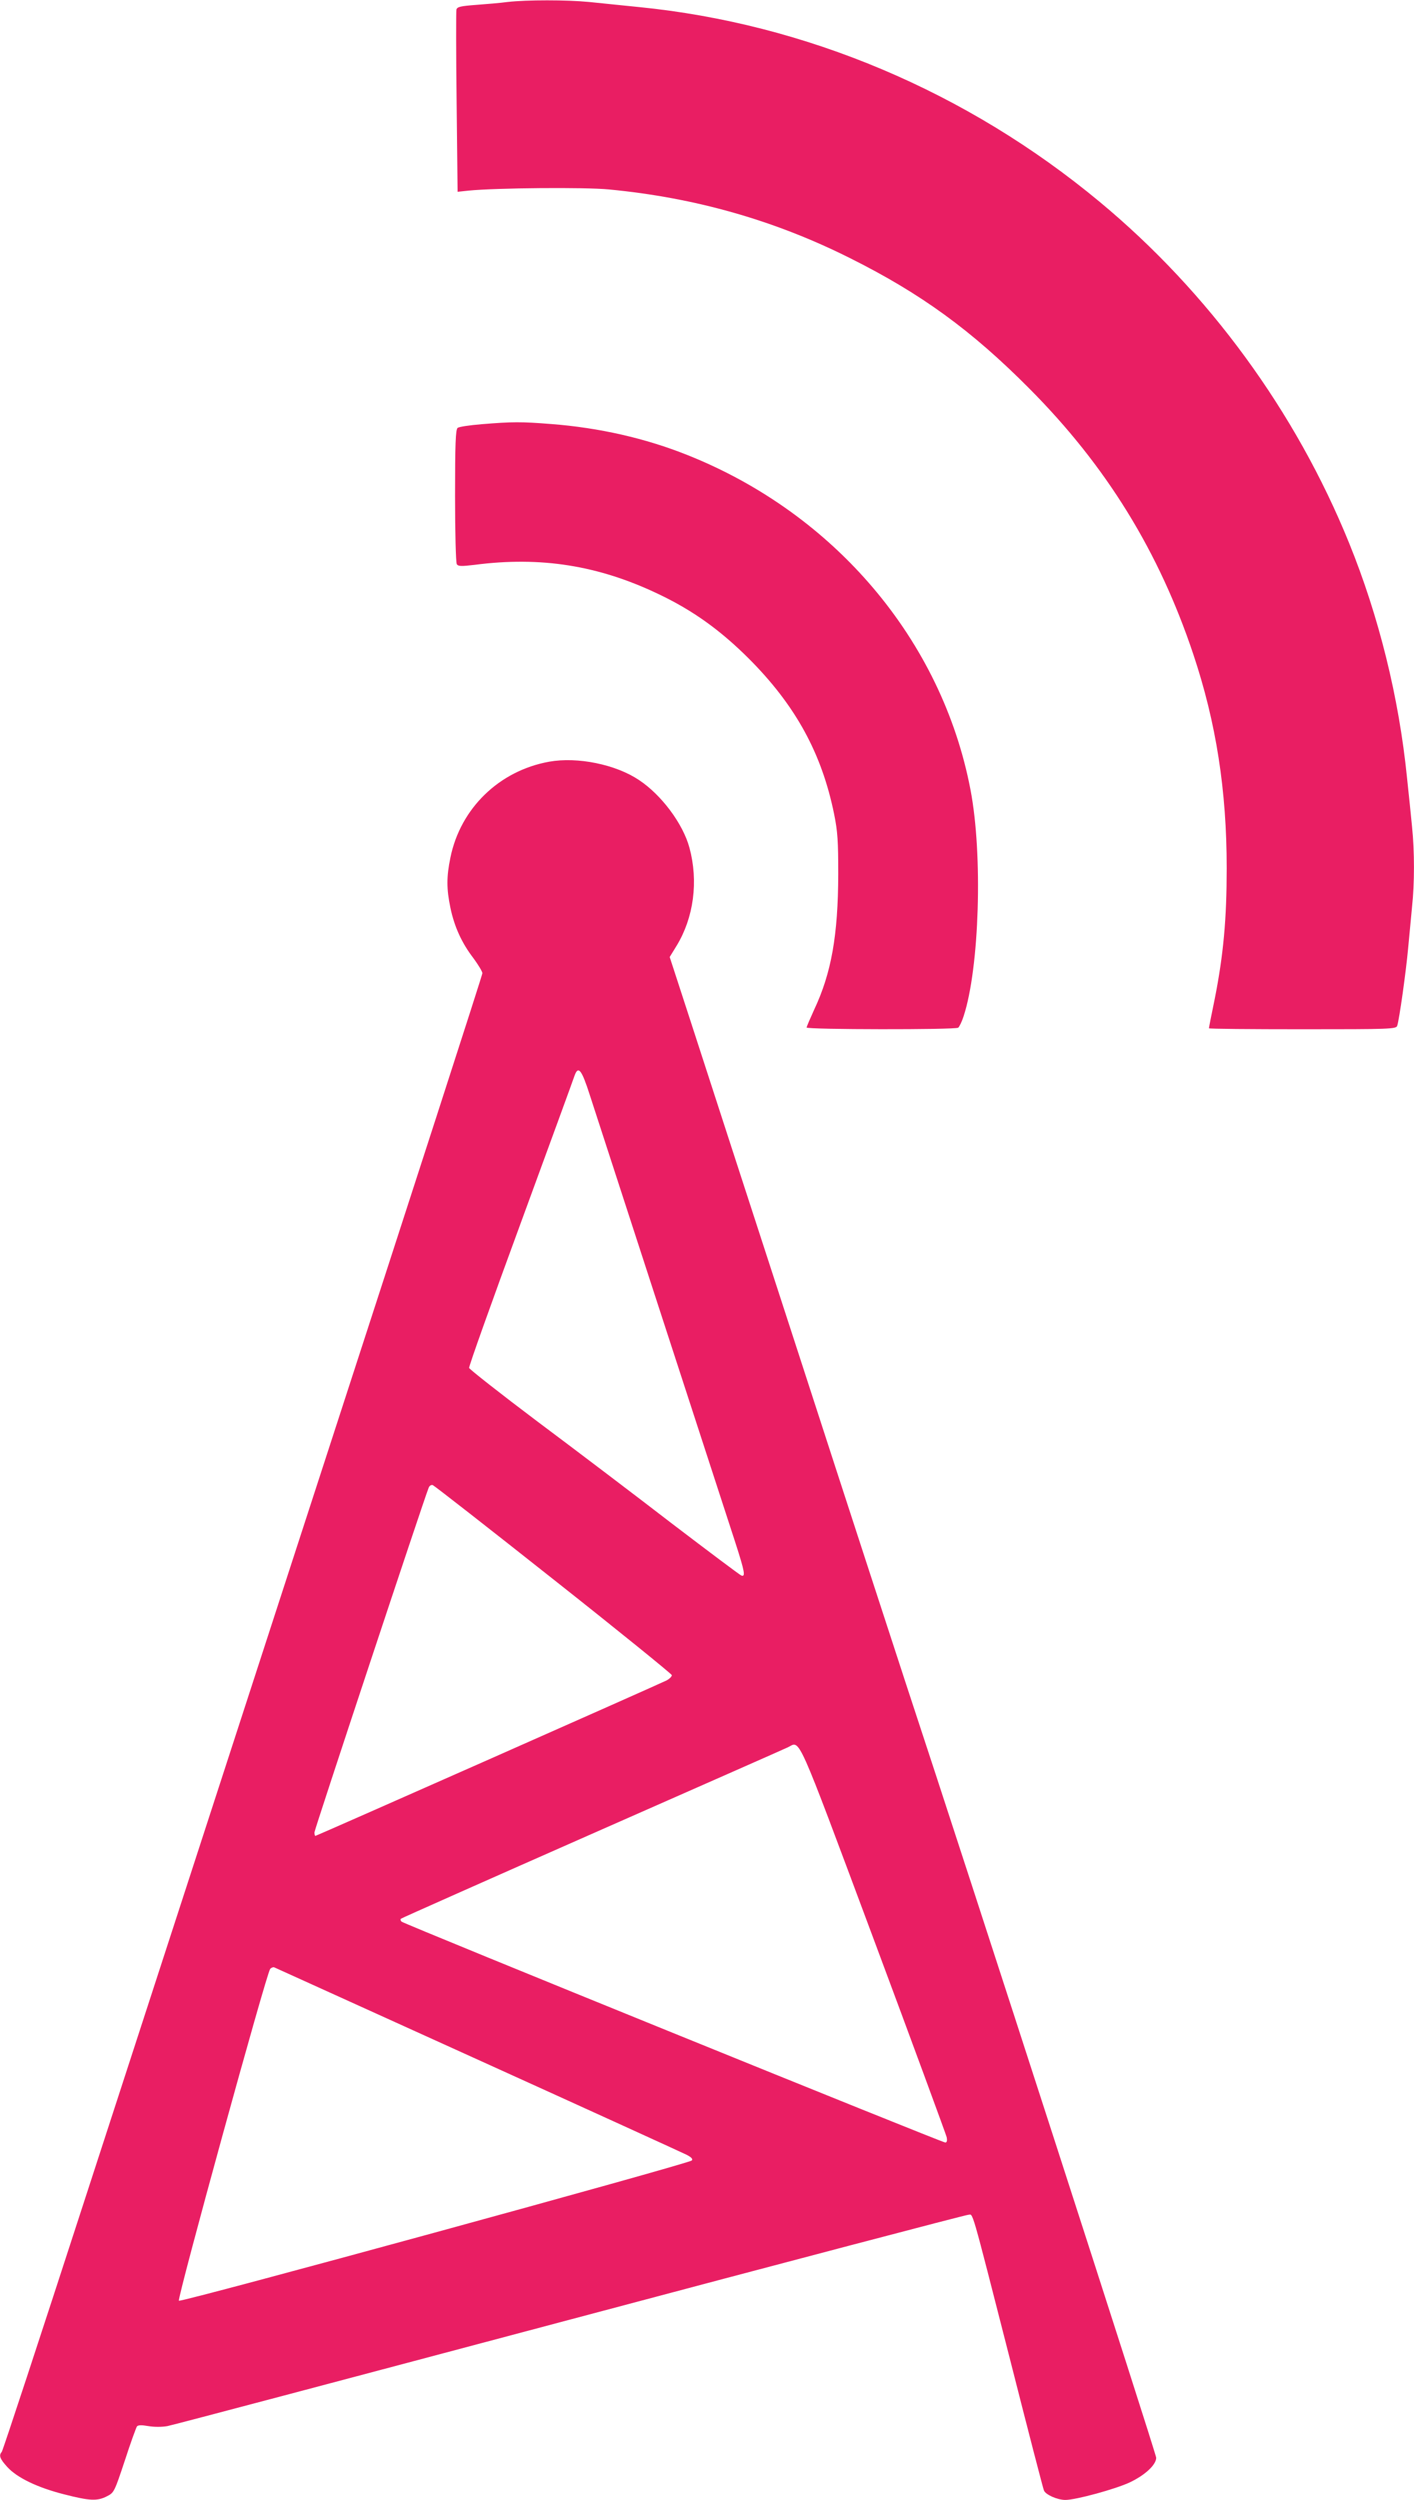
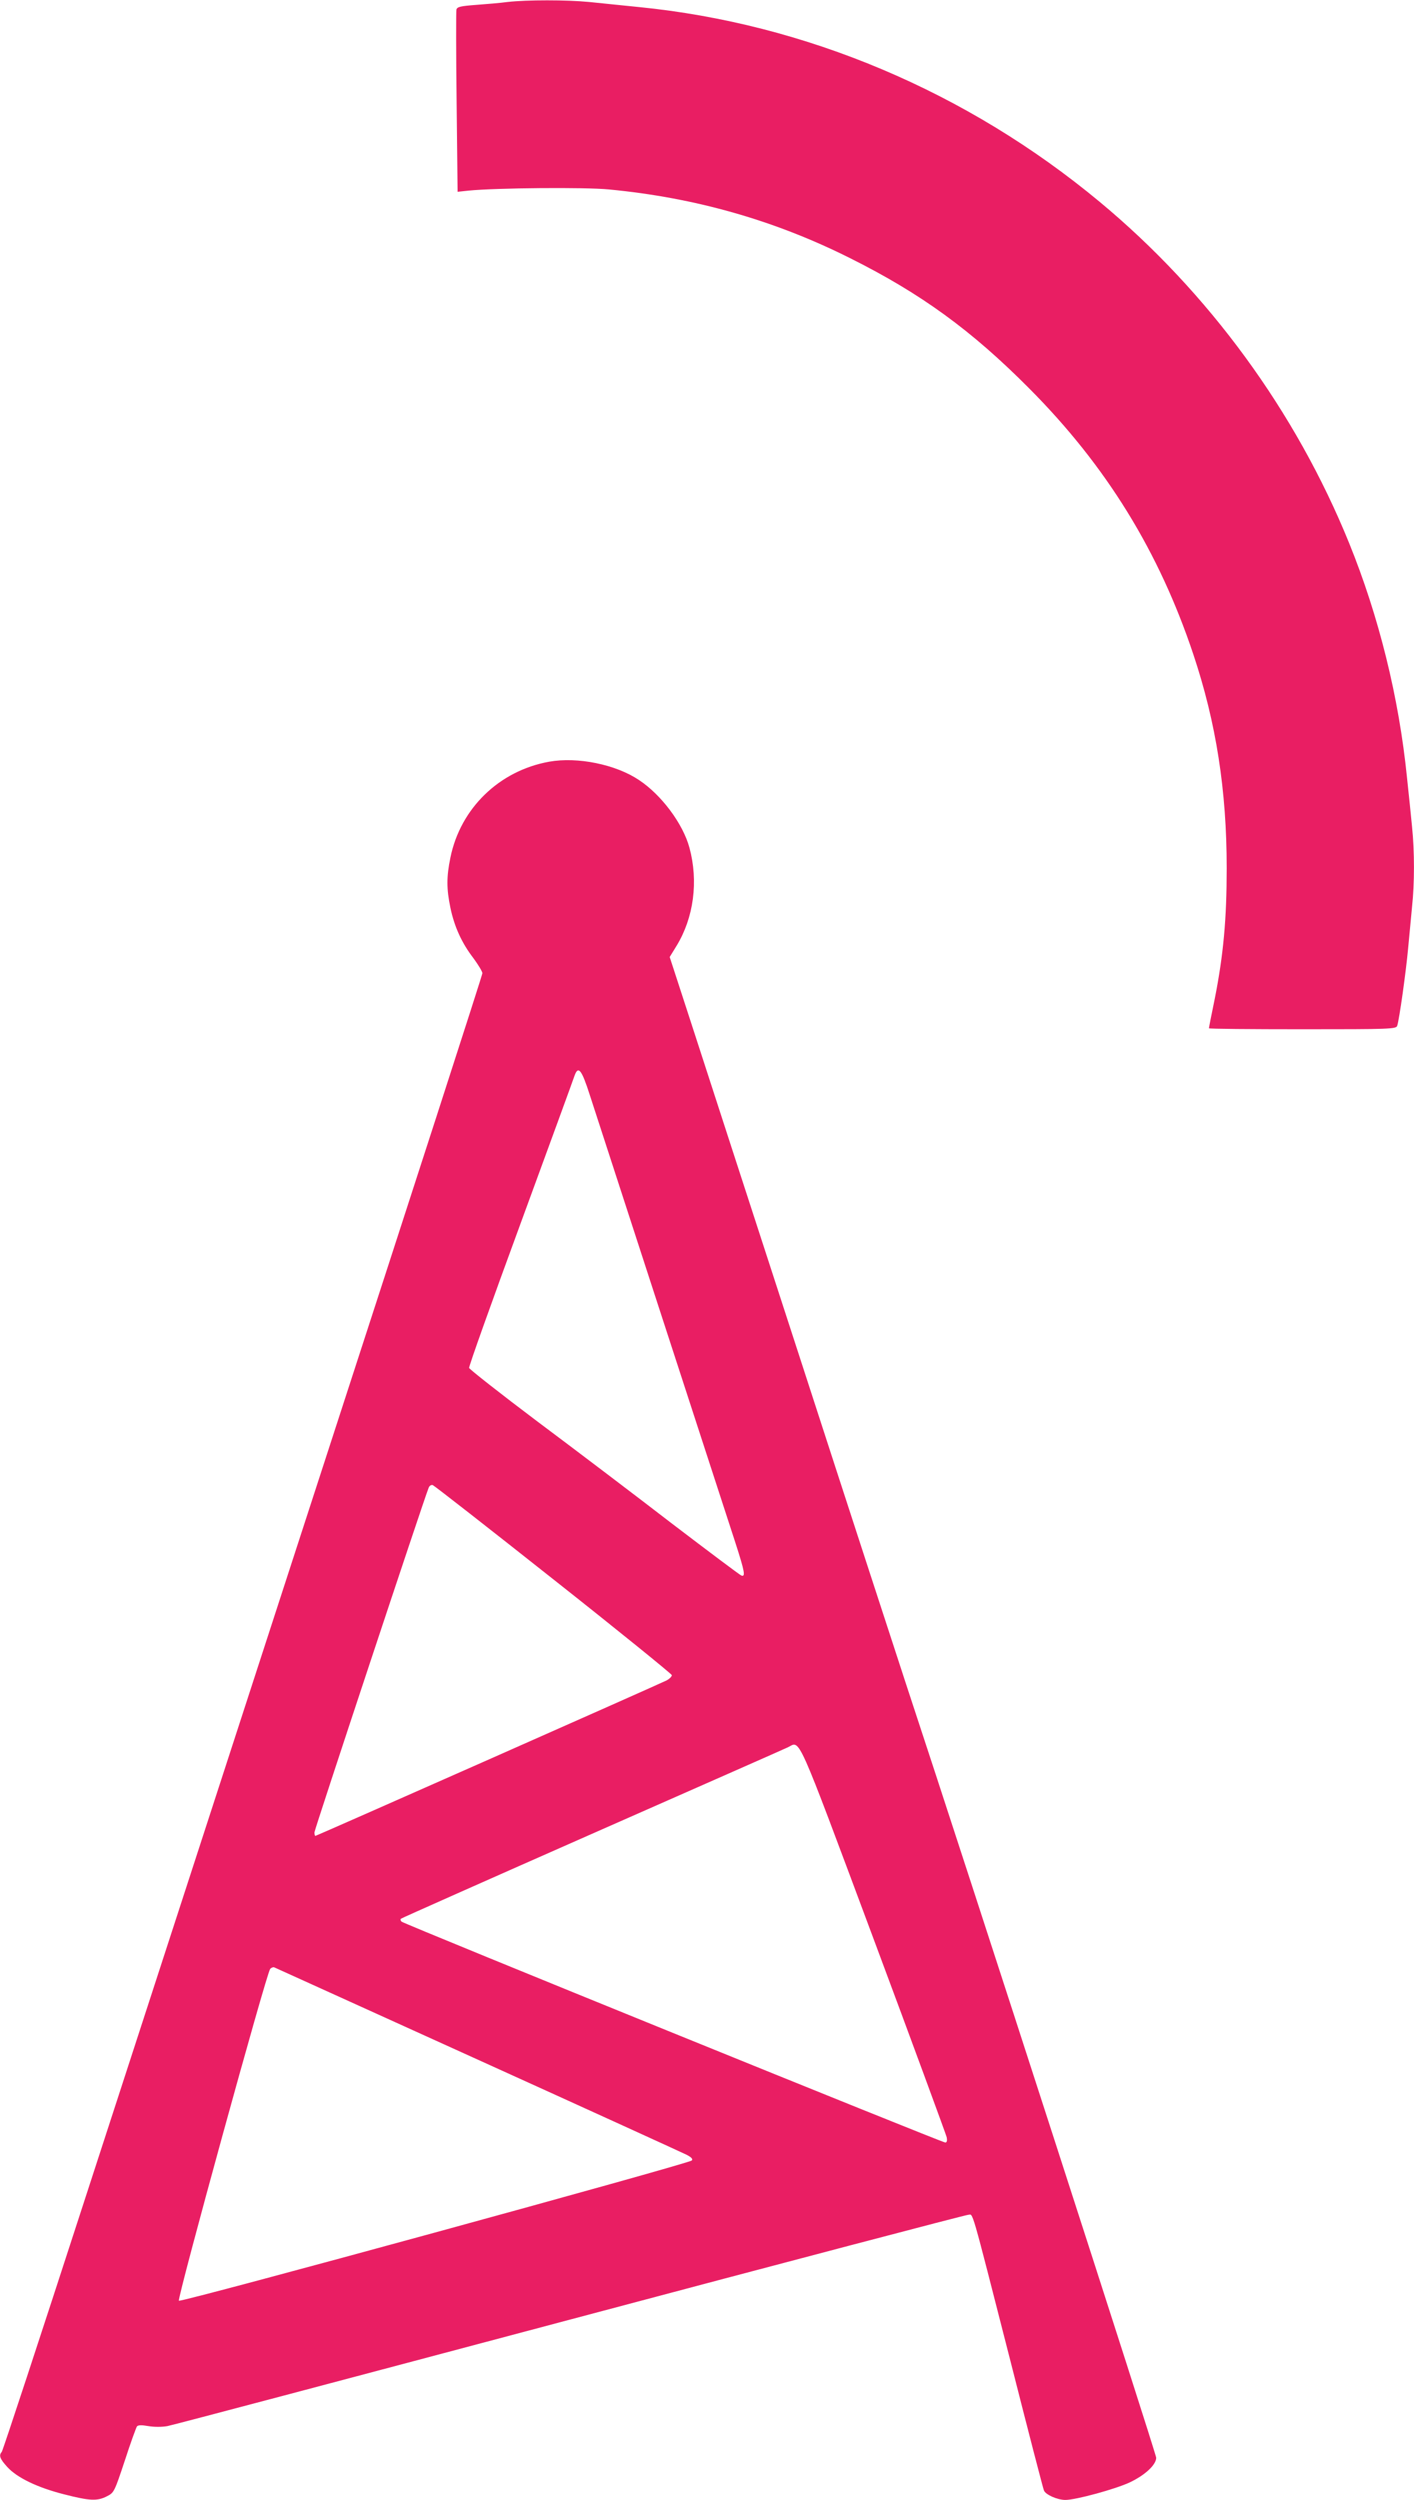
<svg xmlns="http://www.w3.org/2000/svg" version="1.0" width="724pt" height="1280pt" viewBox="0 0 724 1280" preserveAspectRatio="xMidYMid meet">
  <g transform="translate(0,1280) scale(0.1,-0.1)" fill="#e91e63" stroke="none">
    <path d="M2600 12790 c-36 -5 -108 -11 -162 -15 -80 -6 -97 -10 -101 -24 -2 -10 -2 -224 1 -475 l5 -458 56 6 c141 14 598 18 719 6 441 -42 849 -158 1237 -353 360 -180 619 -368 915 -666 394 -396 664 -834 840 -1361 117 -350 171 -697 171 -1095 0 -262 -17 -445 -61 -668 -17 -81 -30 -149 -30 -152 0 -3 216 -5 479 -5 448 0 480 1 485 18 11 33 45 277 56 397 6 66 15 161 20 212 13 118 13 286 0 410 -5 54 -17 168 -26 253 -41 407 -143 822 -296 1199 -273 673 -720 1285 -1278 1748 -678 563 -1504 912 -2360 997 -85 9 -200 20 -255 26 -113 11 -318 11 -415 0z" />
-     <path d="M2466 10628 c-60 -5 -116 -13 -123 -19 -10 -9 -13 -81 -13 -348 0 -185 4 -342 9 -350 7 -11 24 -11 92 -3 338 44 633 -3 939 -149 177 -84 318 -185 466 -333 238 -239 372 -484 435 -795 18 -88 21 -140 21 -307 -1 -313 -35 -506 -123 -693 -21 -46 -39 -88 -39 -92 0 -11 760 -12 776 -1 6 4 19 31 28 59 81 247 99 828 35 1160 -146 764 -694 1412 -1449 1713 -215 86 -452 140 -699 159 -151 12 -198 12 -355 -1z" />
    <path d="M2812 8900 c-256 -46 -455 -239 -506 -492 -20 -97 -20 -159 0 -255 20 -97 58 -181 118 -259 25 -34 46 -69 46 -77 0 -9 -363 -1131 -806 -2494 -443 -1363 -994 -3061 -1226 -3773 -231 -712 -424 -1299 -429 -1304 -16 -18 -10 -35 28 -77 50 -55 153 -105 290 -140 133 -34 171 -36 221 -10 36 18 38 23 91 182 29 90 58 169 62 175 6 8 24 8 59 2 30 -5 69 -5 97 0 27 5 955 251 2064 546 1108 295 2025 536 2037 536 26 0 8 64 216 -750 90 -355 167 -652 171 -661 8 -22 69 -49 110 -49 54 0 258 56 330 90 78 37 135 90 135 126 0 21 -951 2963 -1280 3959 -54 165 -300 919 -545 1675 -246 756 -496 1527 -556 1712 l-110 338 35 57 c88 144 113 330 66 503 -33 122 -143 270 -258 346 -119 80 -315 120 -460 94z m208 -1707 c38 -117 643 -1979 746 -2294 47 -146 52 -174 30 -166 -8 3 -169 124 -358 268 -188 145 -498 380 -688 522 -190 143 -346 266 -348 273 -2 8 117 341 264 741 147 401 271 740 276 756 19 52 36 31 78 -100z m-186 -2480 c333 -263 605 -484 606 -490 0 -7 -12 -19 -27 -27 -37 -19 -1793 -796 -1798 -796 -3 0 -5 8 -5 18 0 14 561 1706 585 1765 4 10 14 16 21 13 8 -3 286 -220 618 -483z m1638 -1838 c203 -544 371 -1002 375 -1017 4 -19 1 -28 -7 -28 -17 0 -2772 1119 -2784 1131 -5 5 -7 11 -3 15 3 3 444 199 979 435 535 236 987 435 1003 443 64 32 38 90 437 -979z m-2027 -620 c567 -257 1047 -476 1069 -487 26 -13 35 -23 28 -30 -17 -17 -2616 -728 -2626 -718 -10 10 448 1675 467 1698 5 7 15 11 21 9 6 -3 475 -215 1041 -472z" />
  </g>
</svg>